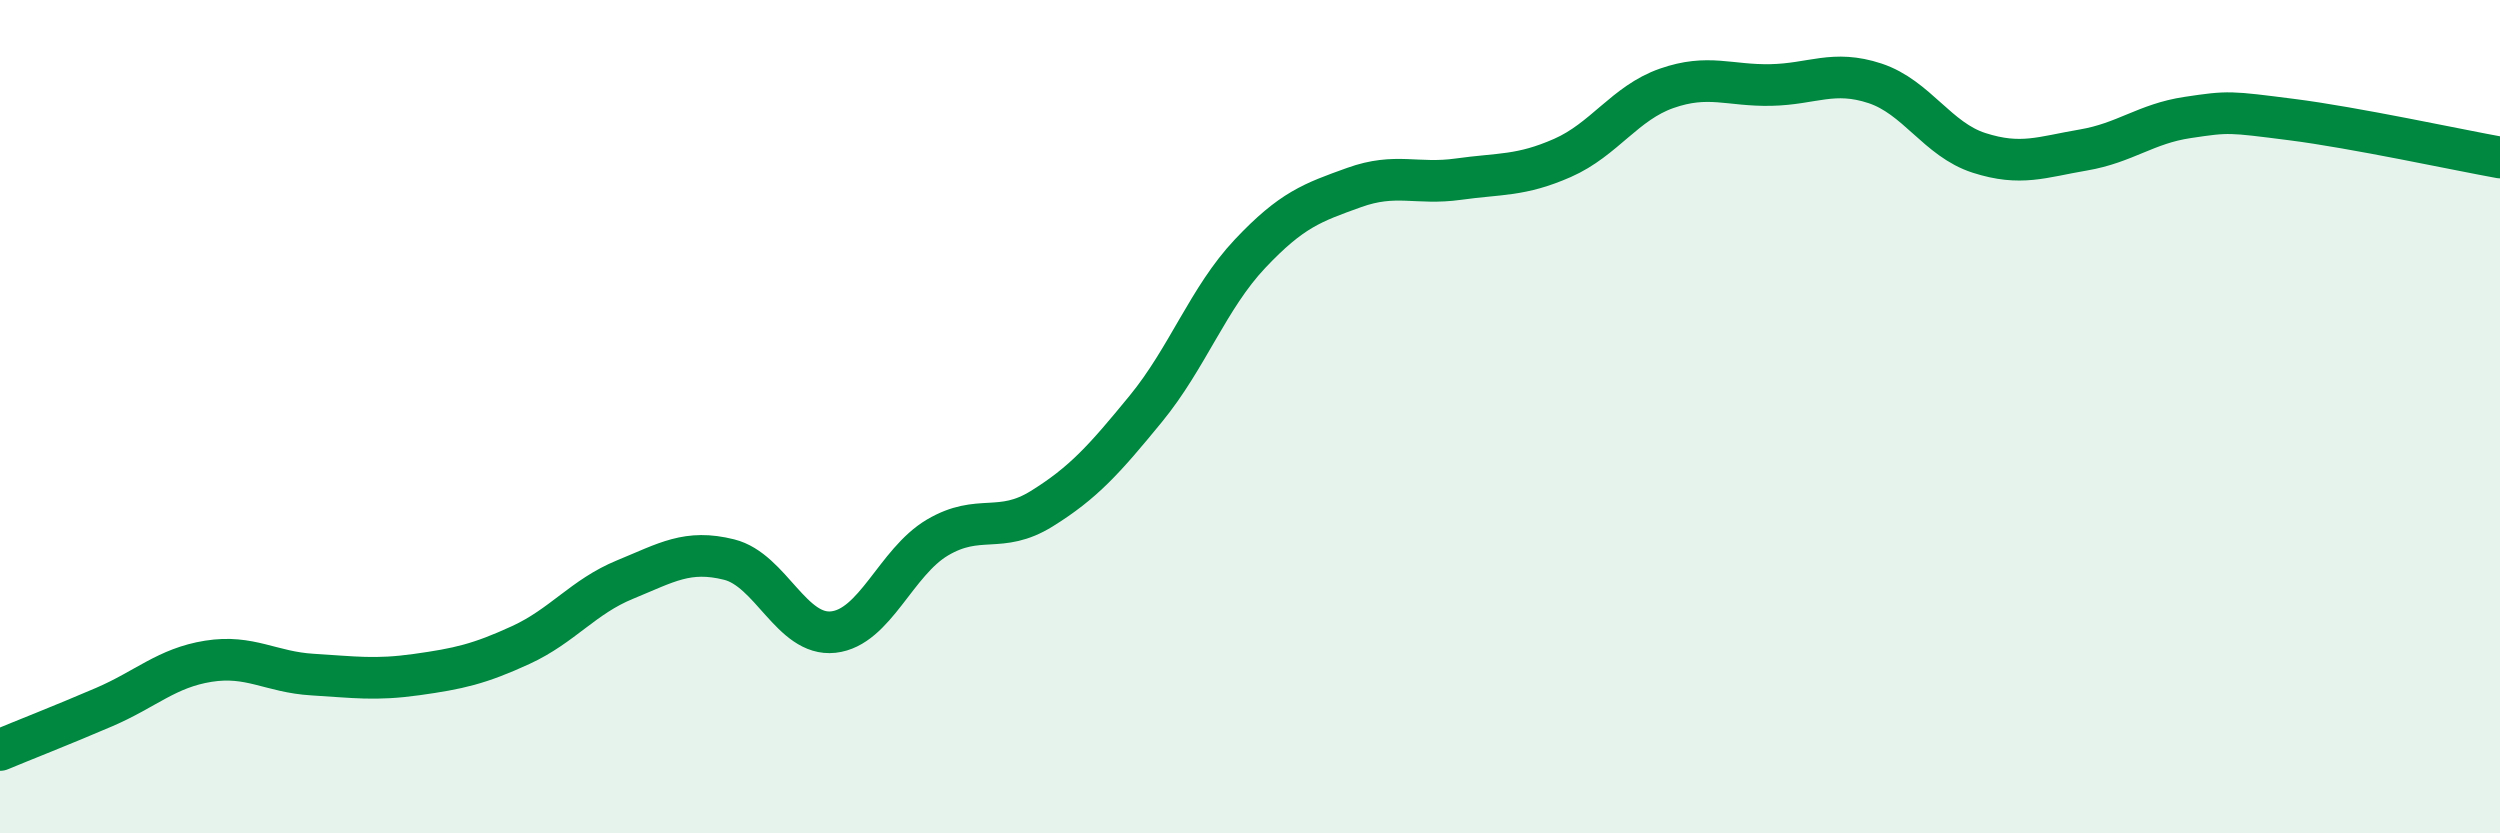
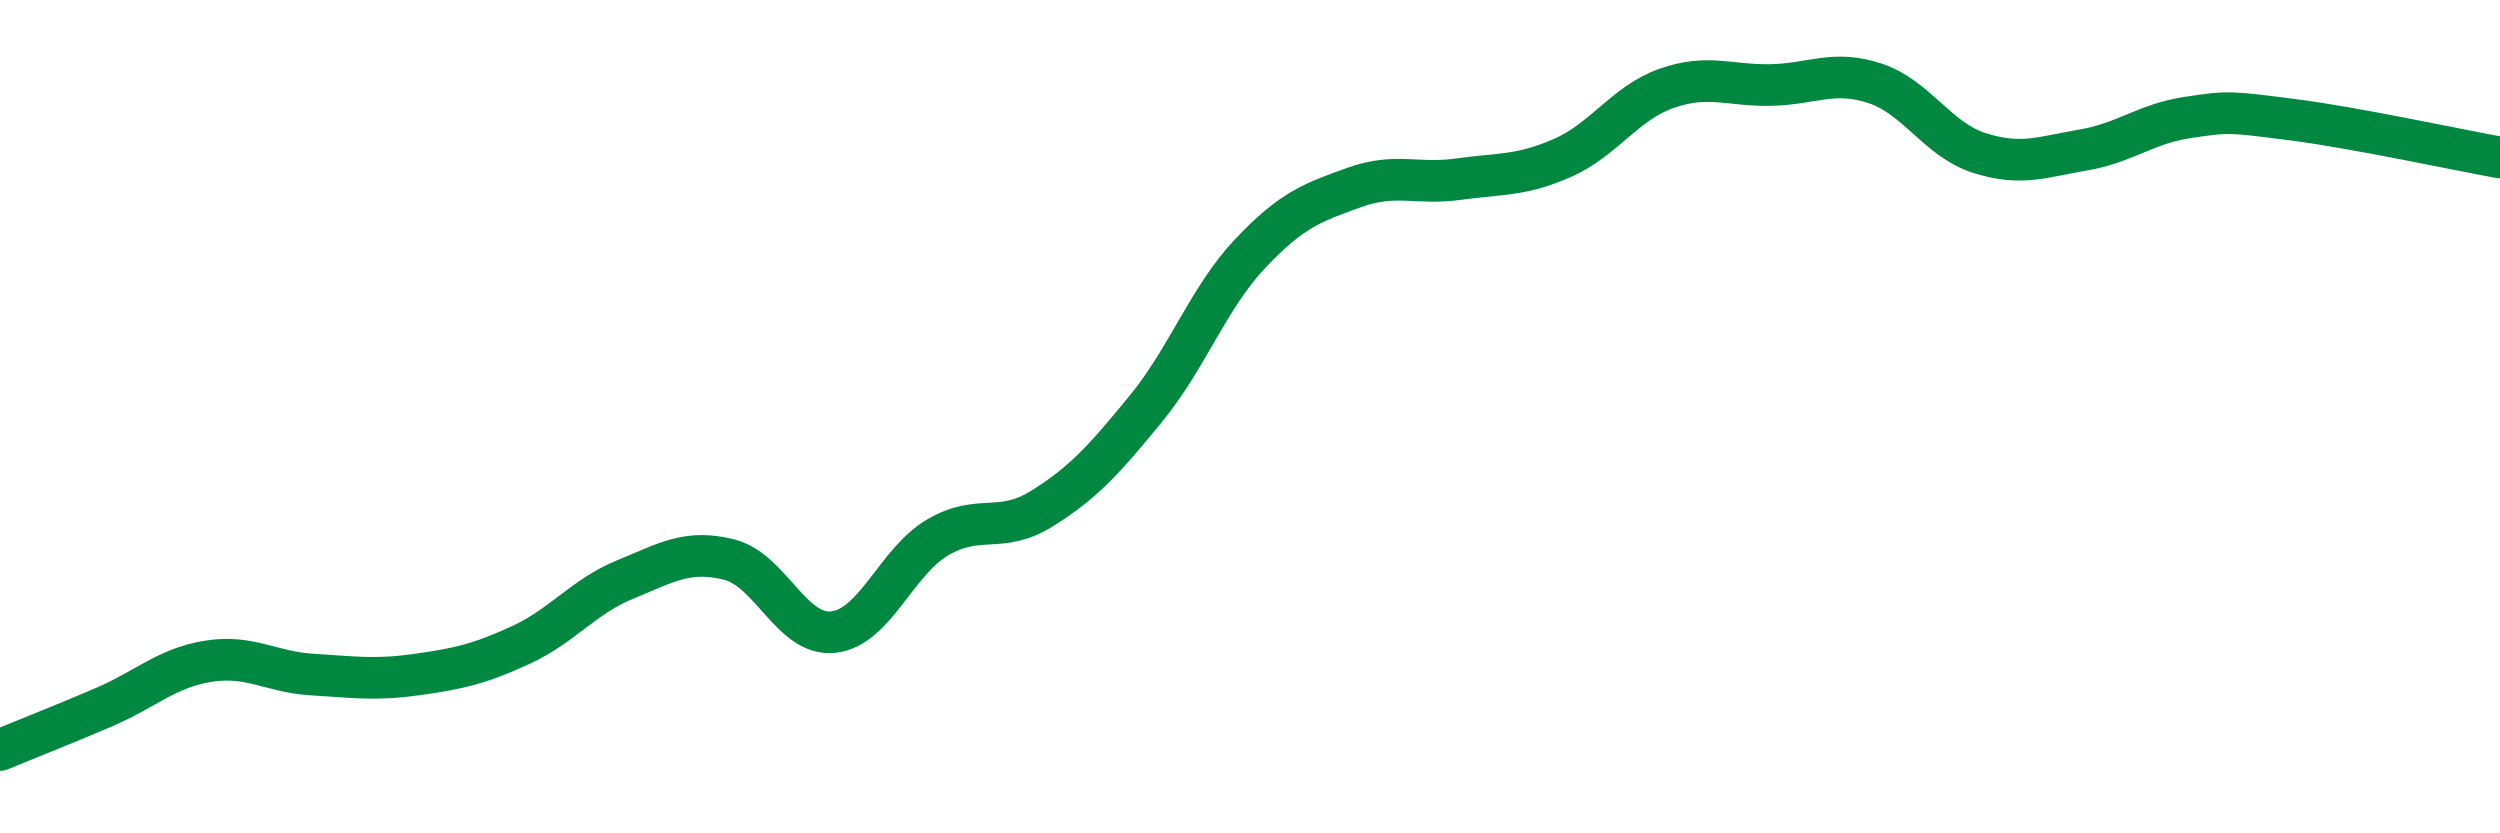
<svg xmlns="http://www.w3.org/2000/svg" width="60" height="20" viewBox="0 0 60 20">
-   <path d="M 0,18 C 0.5,17.79 1.5,17.4 2.5,16.97 C 3.5,16.54 4,16.03 5,15.87 C 6,15.71 6.5,16.13 7.5,16.19 C 8.5,16.25 9,16.33 10,16.19 C 11,16.05 11.5,15.94 12.5,15.48 C 13.5,15.02 14,14.32 15,13.91 C 16,13.5 16.5,13.18 17.5,13.43 C 18.5,13.68 19,15.28 20,15.17 C 21,15.06 21.5,13.49 22.5,12.9 C 23.5,12.31 24,12.83 25,12.21 C 26,11.59 26.5,11.03 27.5,9.81 C 28.5,8.59 29,7.15 30,6.09 C 31,5.03 31.5,4.86 32.5,4.5 C 33.5,4.14 34,4.44 35,4.3 C 36,4.16 36.5,4.23 37.5,3.79 C 38.5,3.35 39,2.47 40,2.12 C 41,1.77 41.5,2.06 42.5,2.04 C 43.5,2.02 44,1.67 45,2 C 46,2.33 46.5,3.35 47.5,3.67 C 48.5,3.99 49,3.77 50,3.6 C 51,3.43 51.5,2.97 52.5,2.82 C 53.5,2.67 53.5,2.68 55,2.87 C 56.5,3.06 59,3.6 60,3.78L60 20L0 20Z" fill="#008740" opacity="0.1" stroke-linecap="round" stroke-linejoin="round" />
  <path d="M 0,18 C 0.5,17.79 1.5,17.4 2.5,16.97 C 3.5,16.54 4,16.03 5,15.87 C 6,15.71 6.5,16.13 7.5,16.19 C 8.5,16.25 9,16.33 10,16.19 C 11,16.05 11.5,15.94 12.5,15.48 C 13.5,15.02 14,14.32 15,13.91 C 16,13.5 16.5,13.18 17.5,13.43 C 18.5,13.68 19,15.28 20,15.17 C 21,15.06 21.5,13.49 22.5,12.9 C 23.5,12.31 24,12.83 25,12.21 C 26,11.59 26.5,11.03 27.5,9.81 C 28.5,8.59 29,7.15 30,6.09 C 31,5.03 31.5,4.86 32.5,4.5 C 33.5,4.14 34,4.44 35,4.3 C 36,4.16 36.5,4.23 37.5,3.79 C 38.5,3.35 39,2.47 40,2.12 C 41,1.77 41.5,2.06 42.5,2.04 C 43.5,2.02 44,1.67 45,2 C 46,2.33 46.5,3.35 47.5,3.67 C 48.5,3.99 49,3.77 50,3.6 C 51,3.43 51.5,2.97 52.5,2.82 C 53.5,2.67 53.5,2.68 55,2.87 C 56.5,3.06 59,3.6 60,3.78" stroke="#008740" stroke-width="1" fill="none" stroke-linecap="round" stroke-linejoin="round" />
</svg>